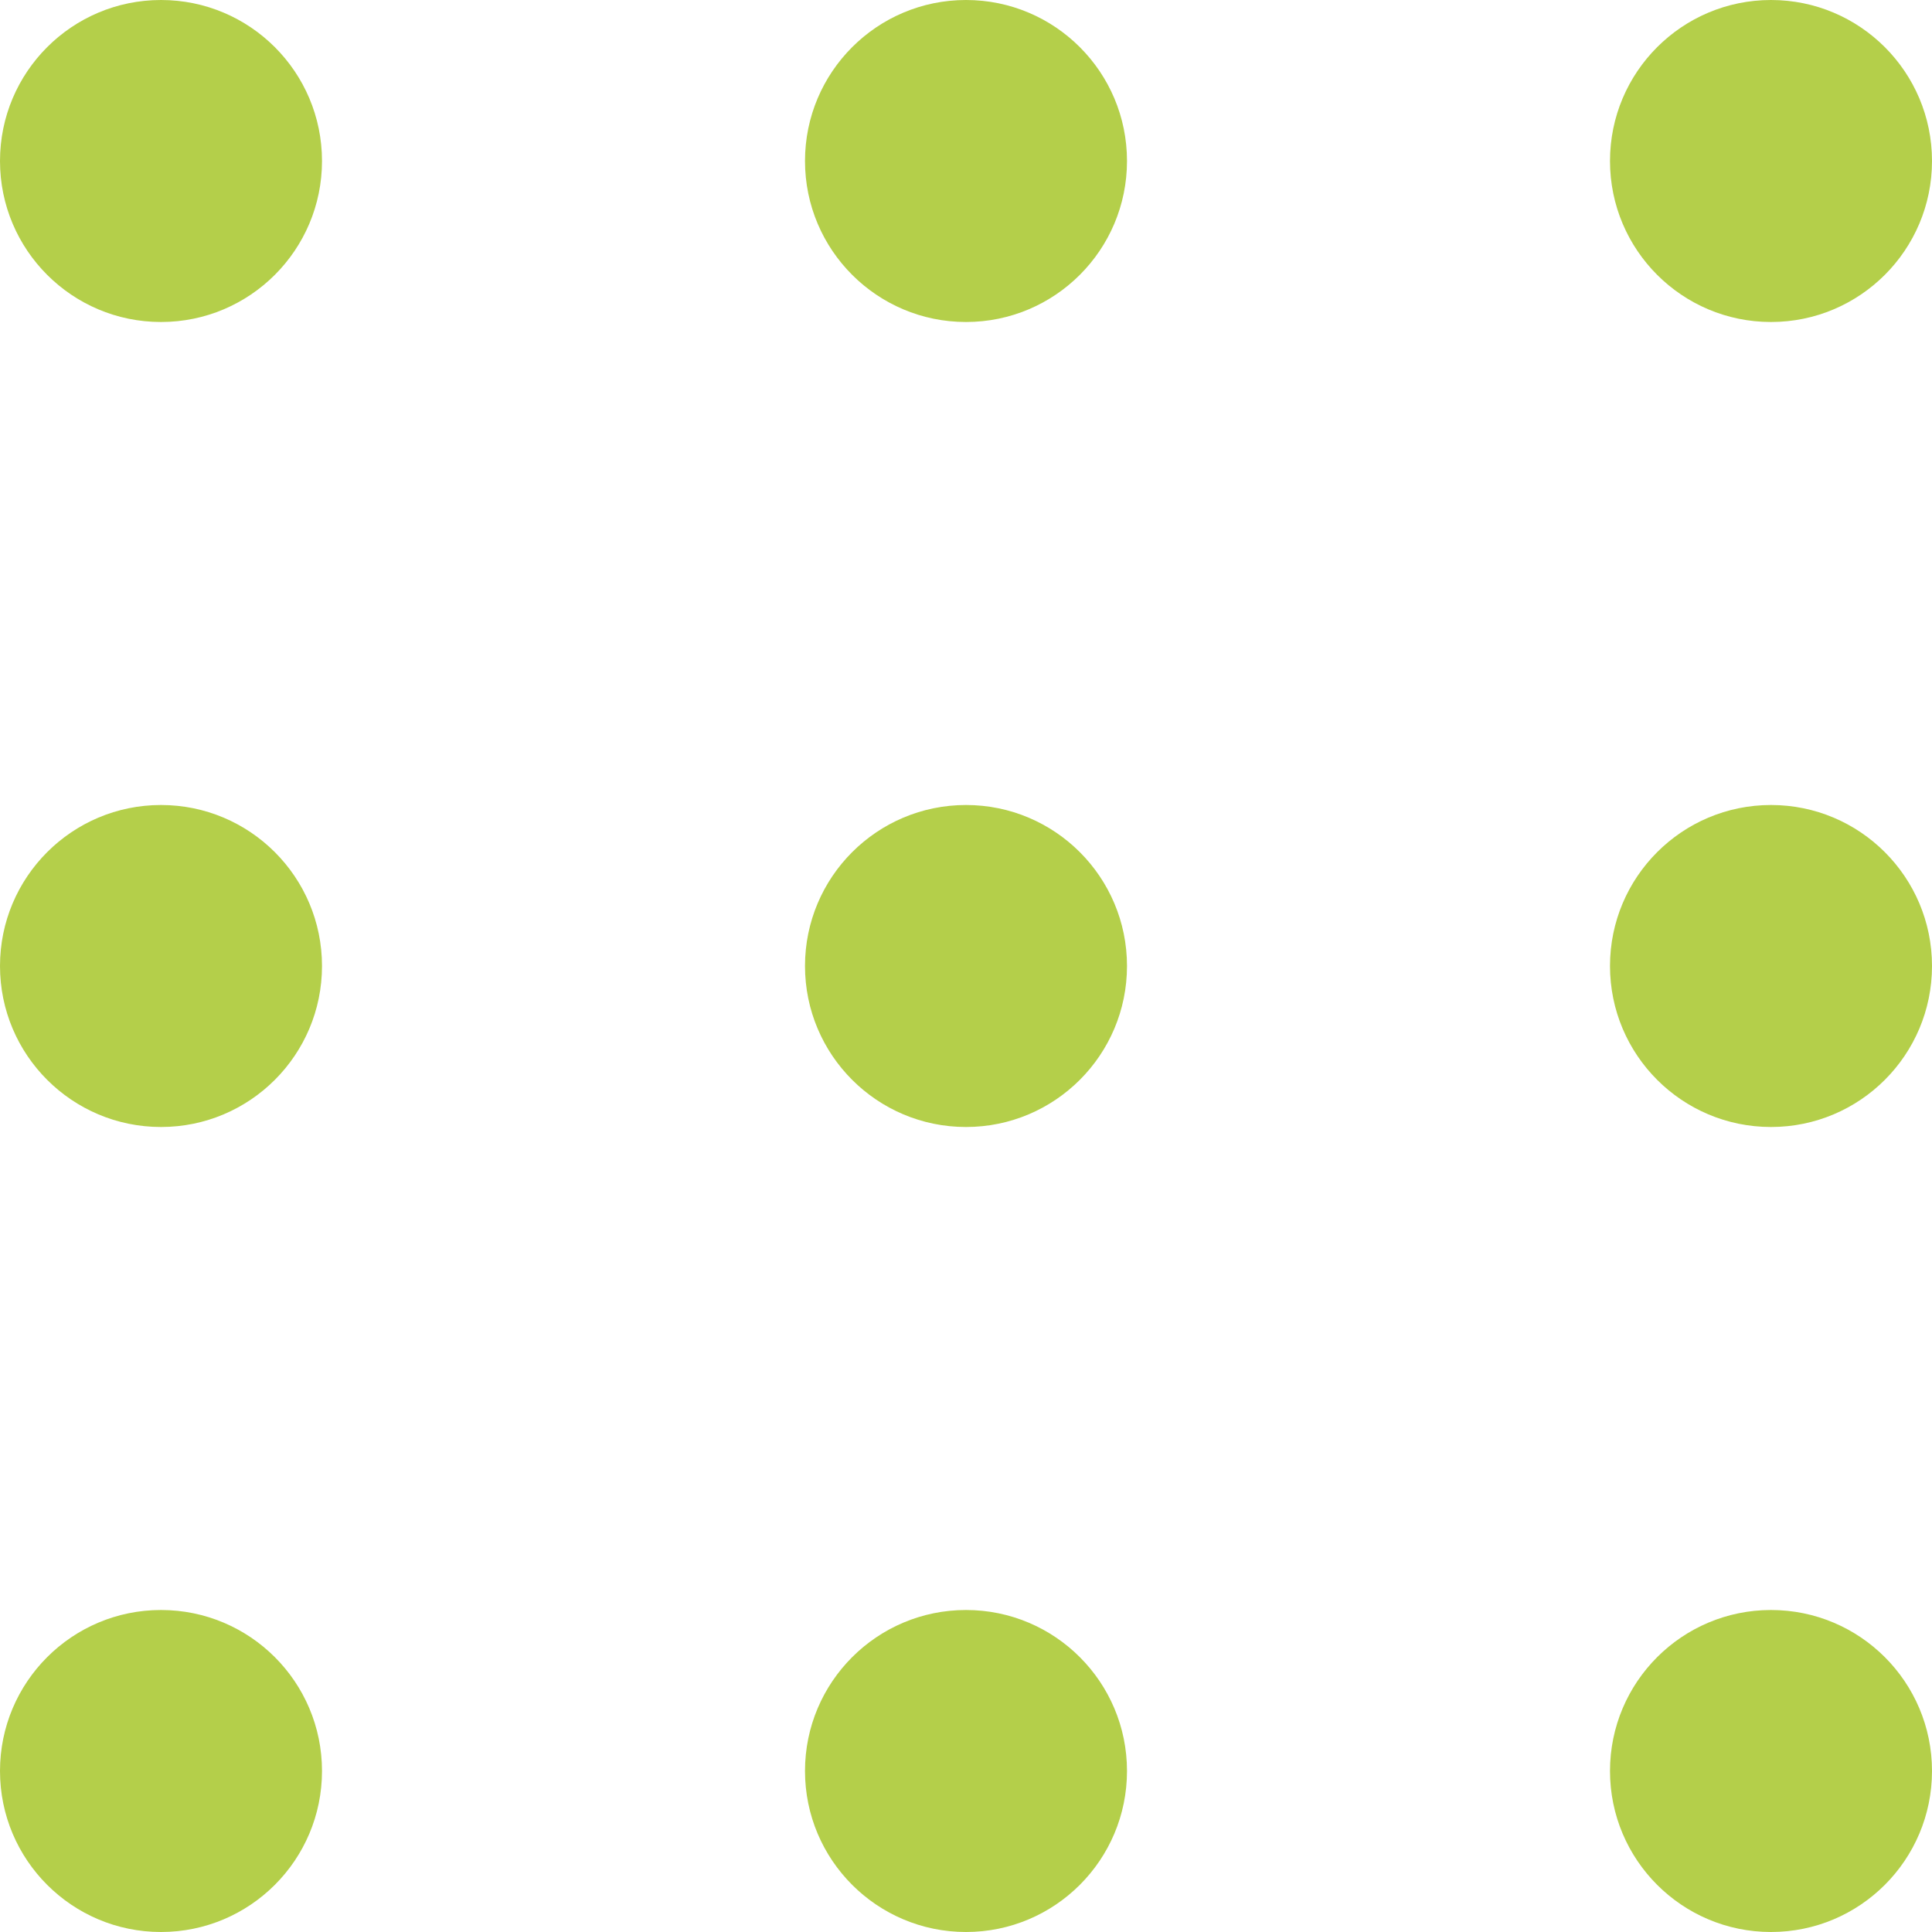
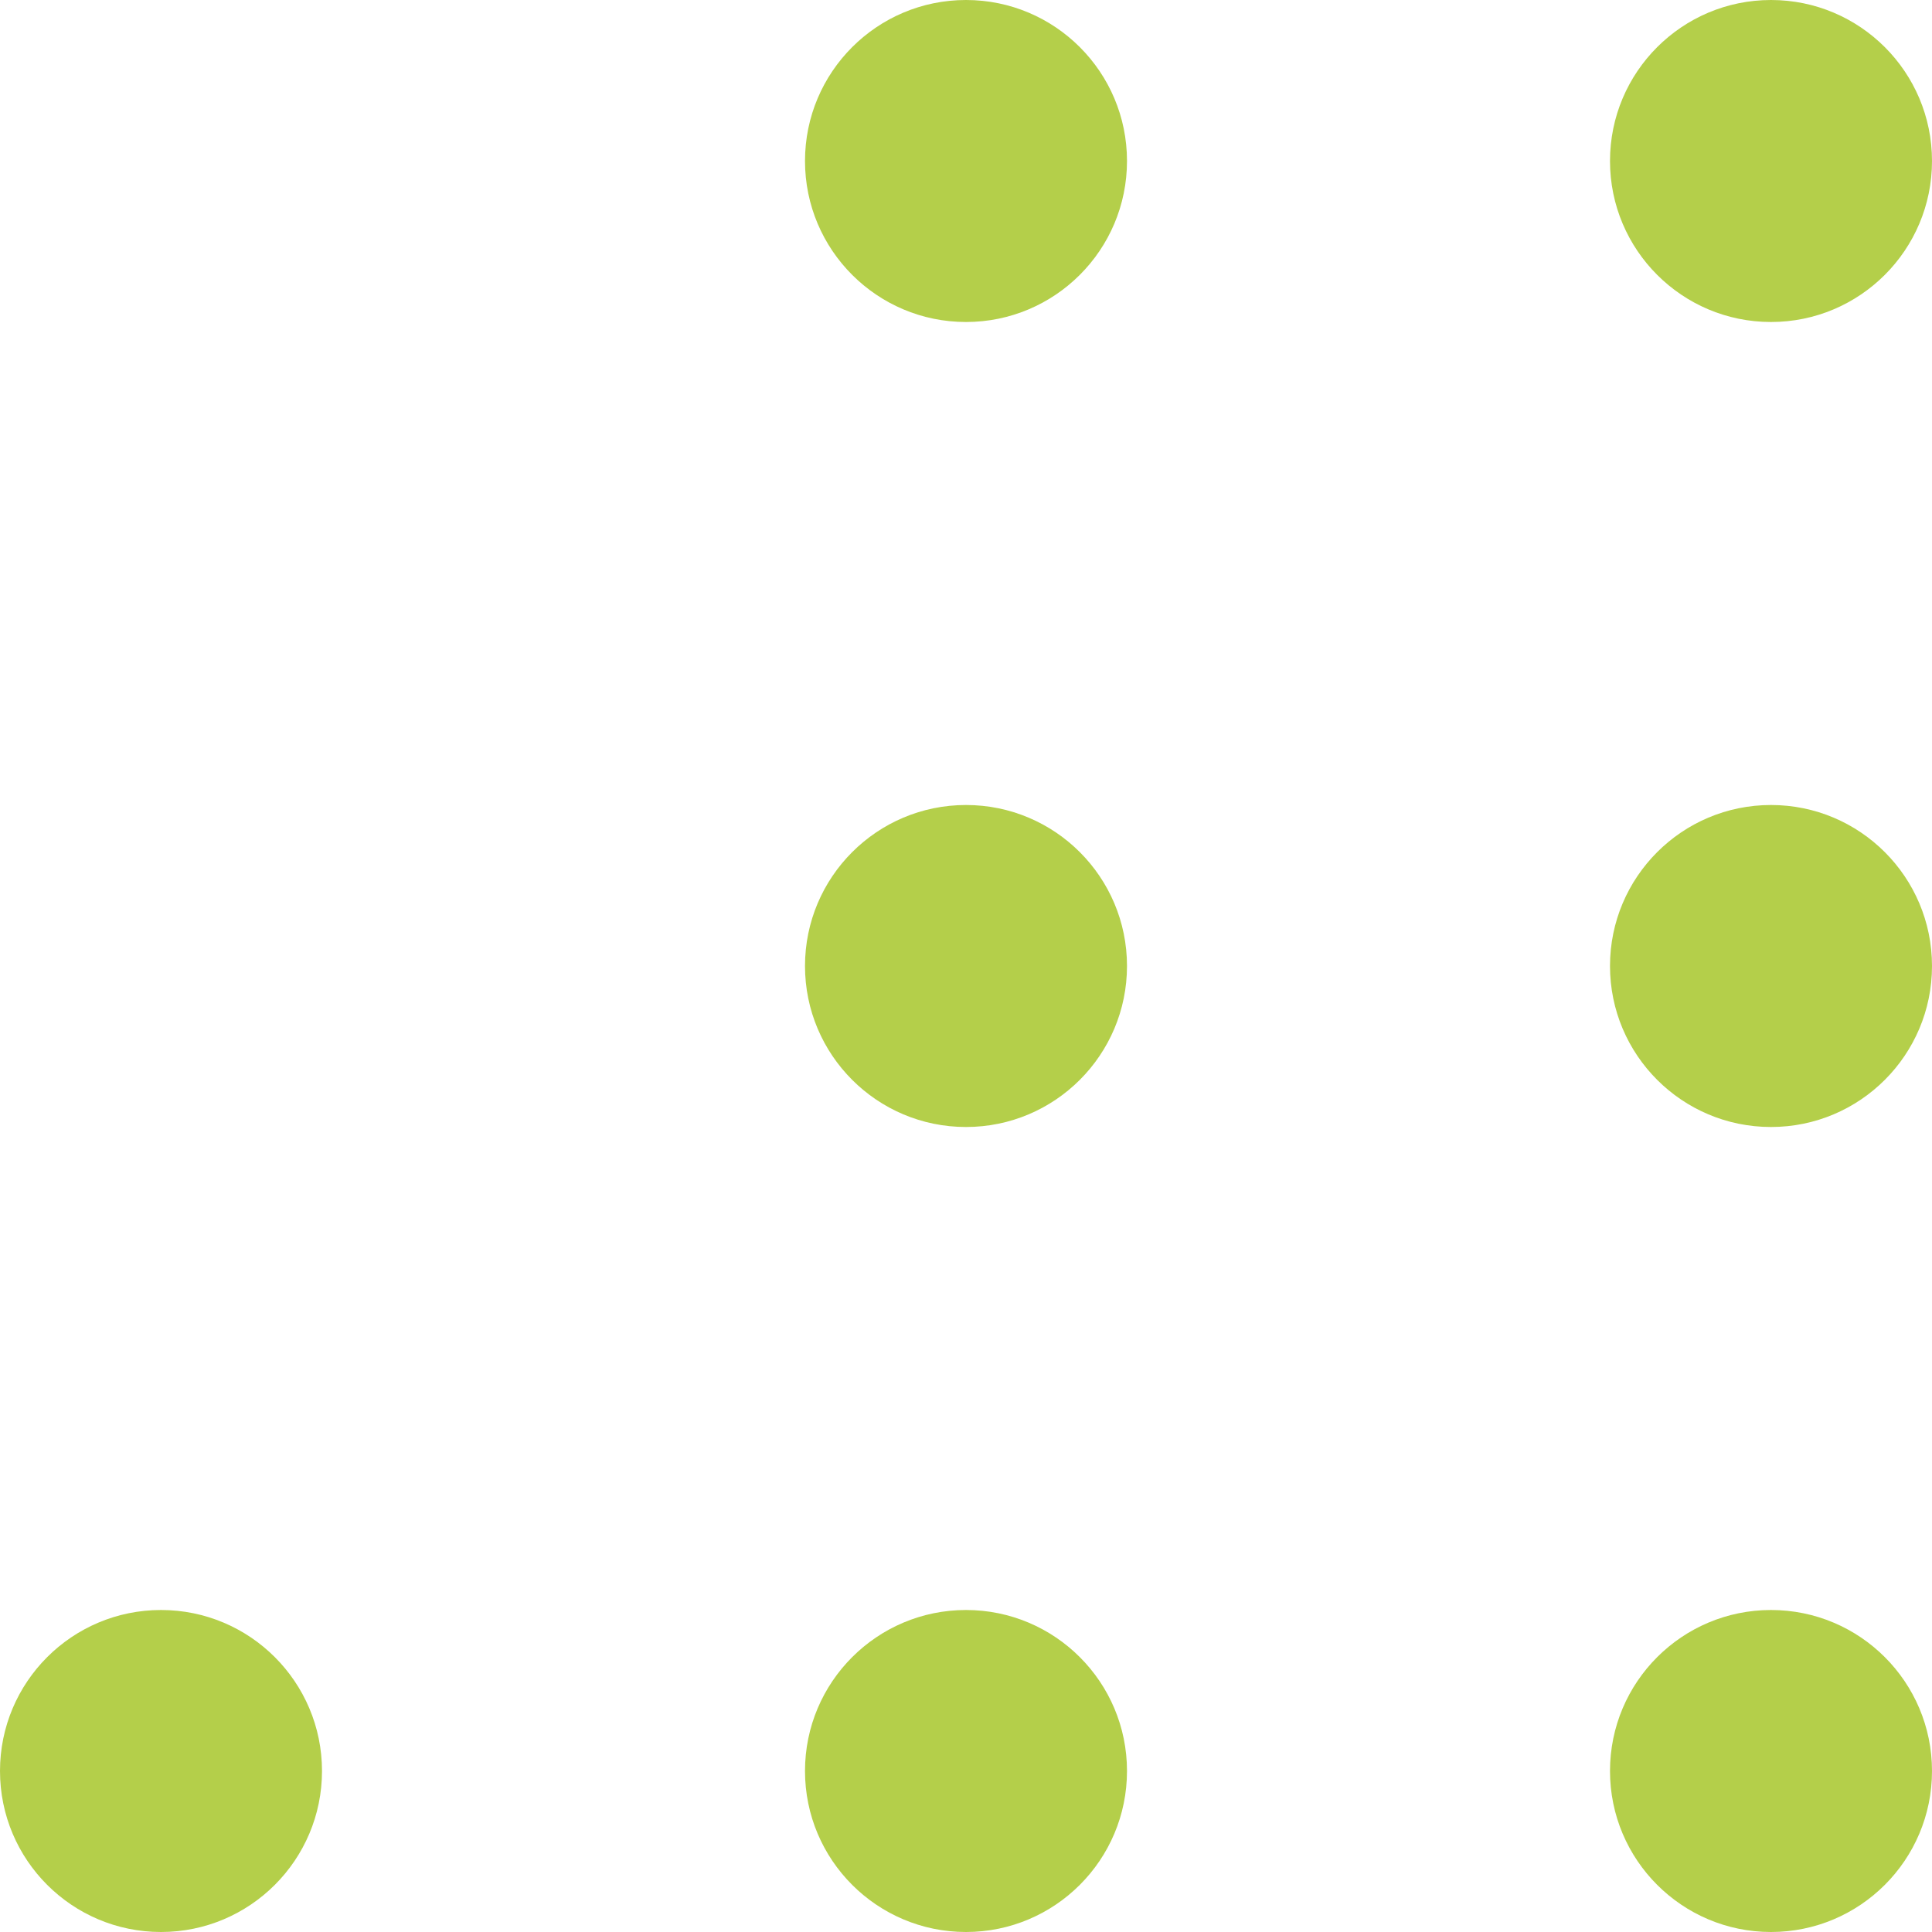
<svg xmlns="http://www.w3.org/2000/svg" width="72" height="72" viewBox="0 0 72 72" fill="none">
-   <circle cx="6" cy="6" r="6" fill="#B4CF4A" />
-   <circle cx="6" cy="36" r="6" fill="#B4CF4A" />
  <circle cx="6" cy="66" r="6" fill="#B4CF4A" />
  <circle cx="36" cy="6" r="6" fill="#B4CF4A" />
  <circle cx="36" cy="36" r="6" fill="#B4CF4A" />
  <circle cx="36" cy="66" r="6" fill="#B4CF4A" />
  <circle cx="66" cy="6" r="6" fill="#B4CF4A" />
  <circle cx="66" cy="36" r="6" fill="#B4CF4A" />
  <circle cx="66" cy="66" r="6" fill="#B4CF4A" />
</svg>